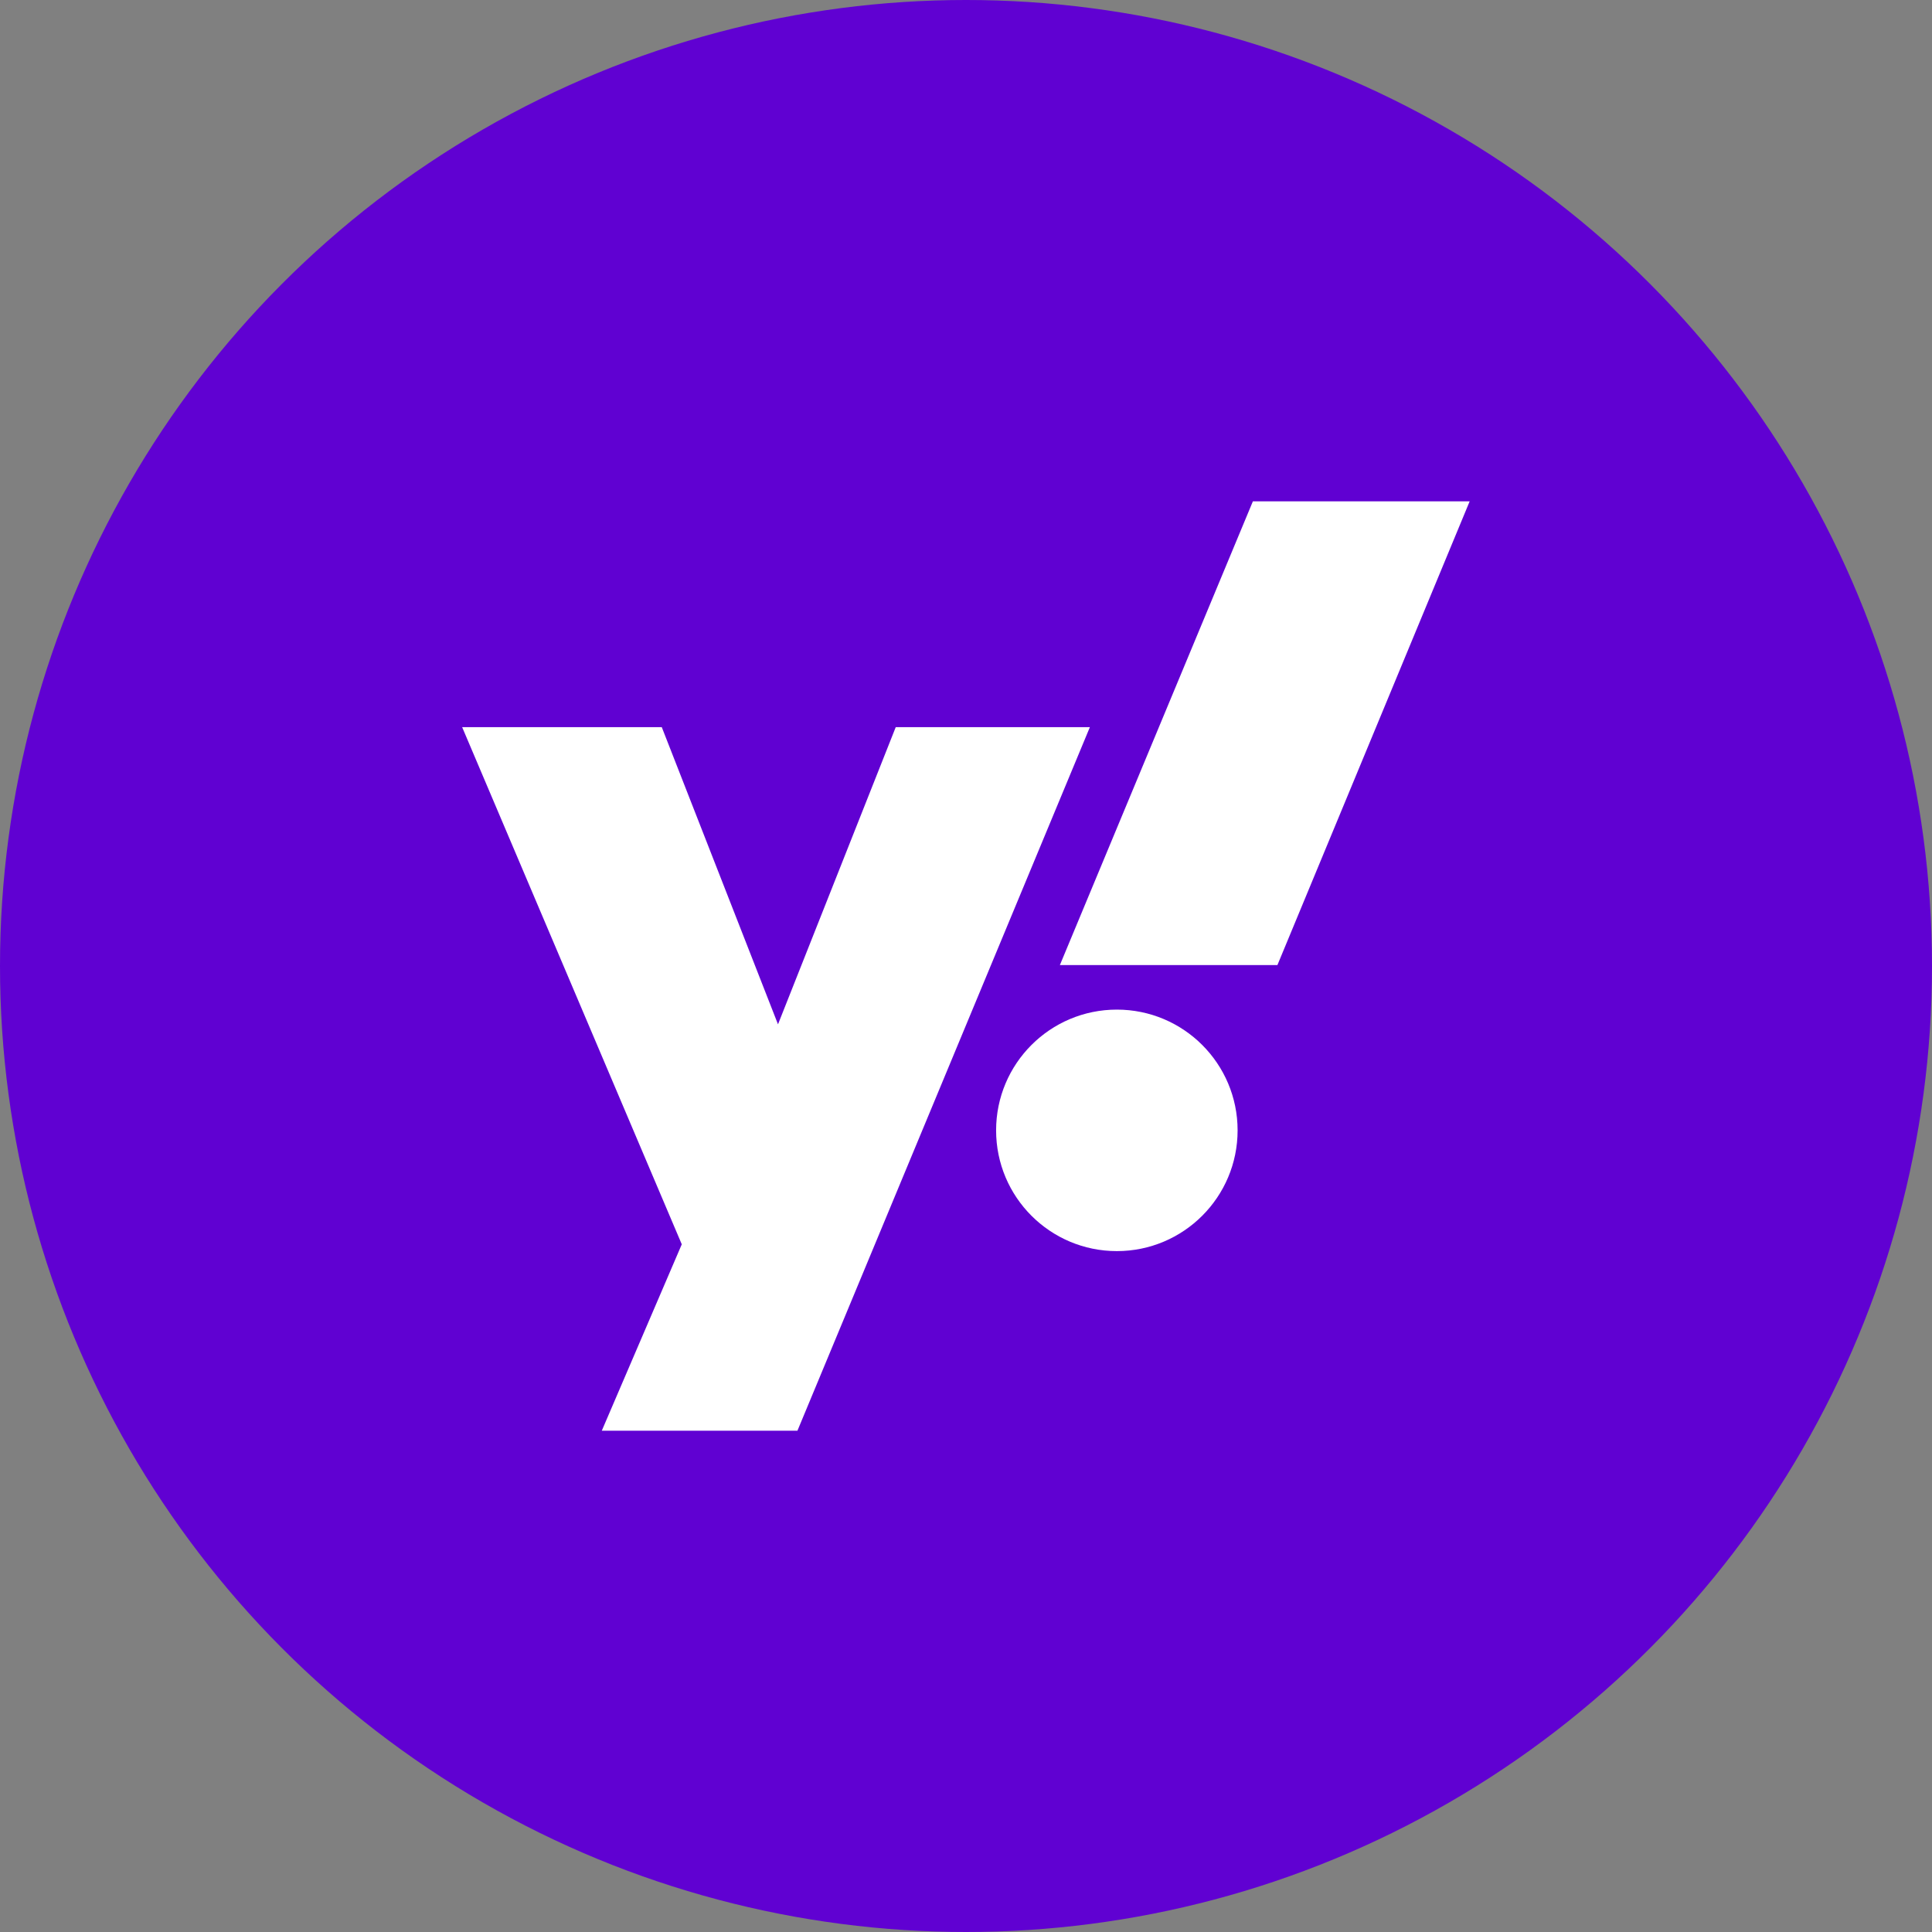
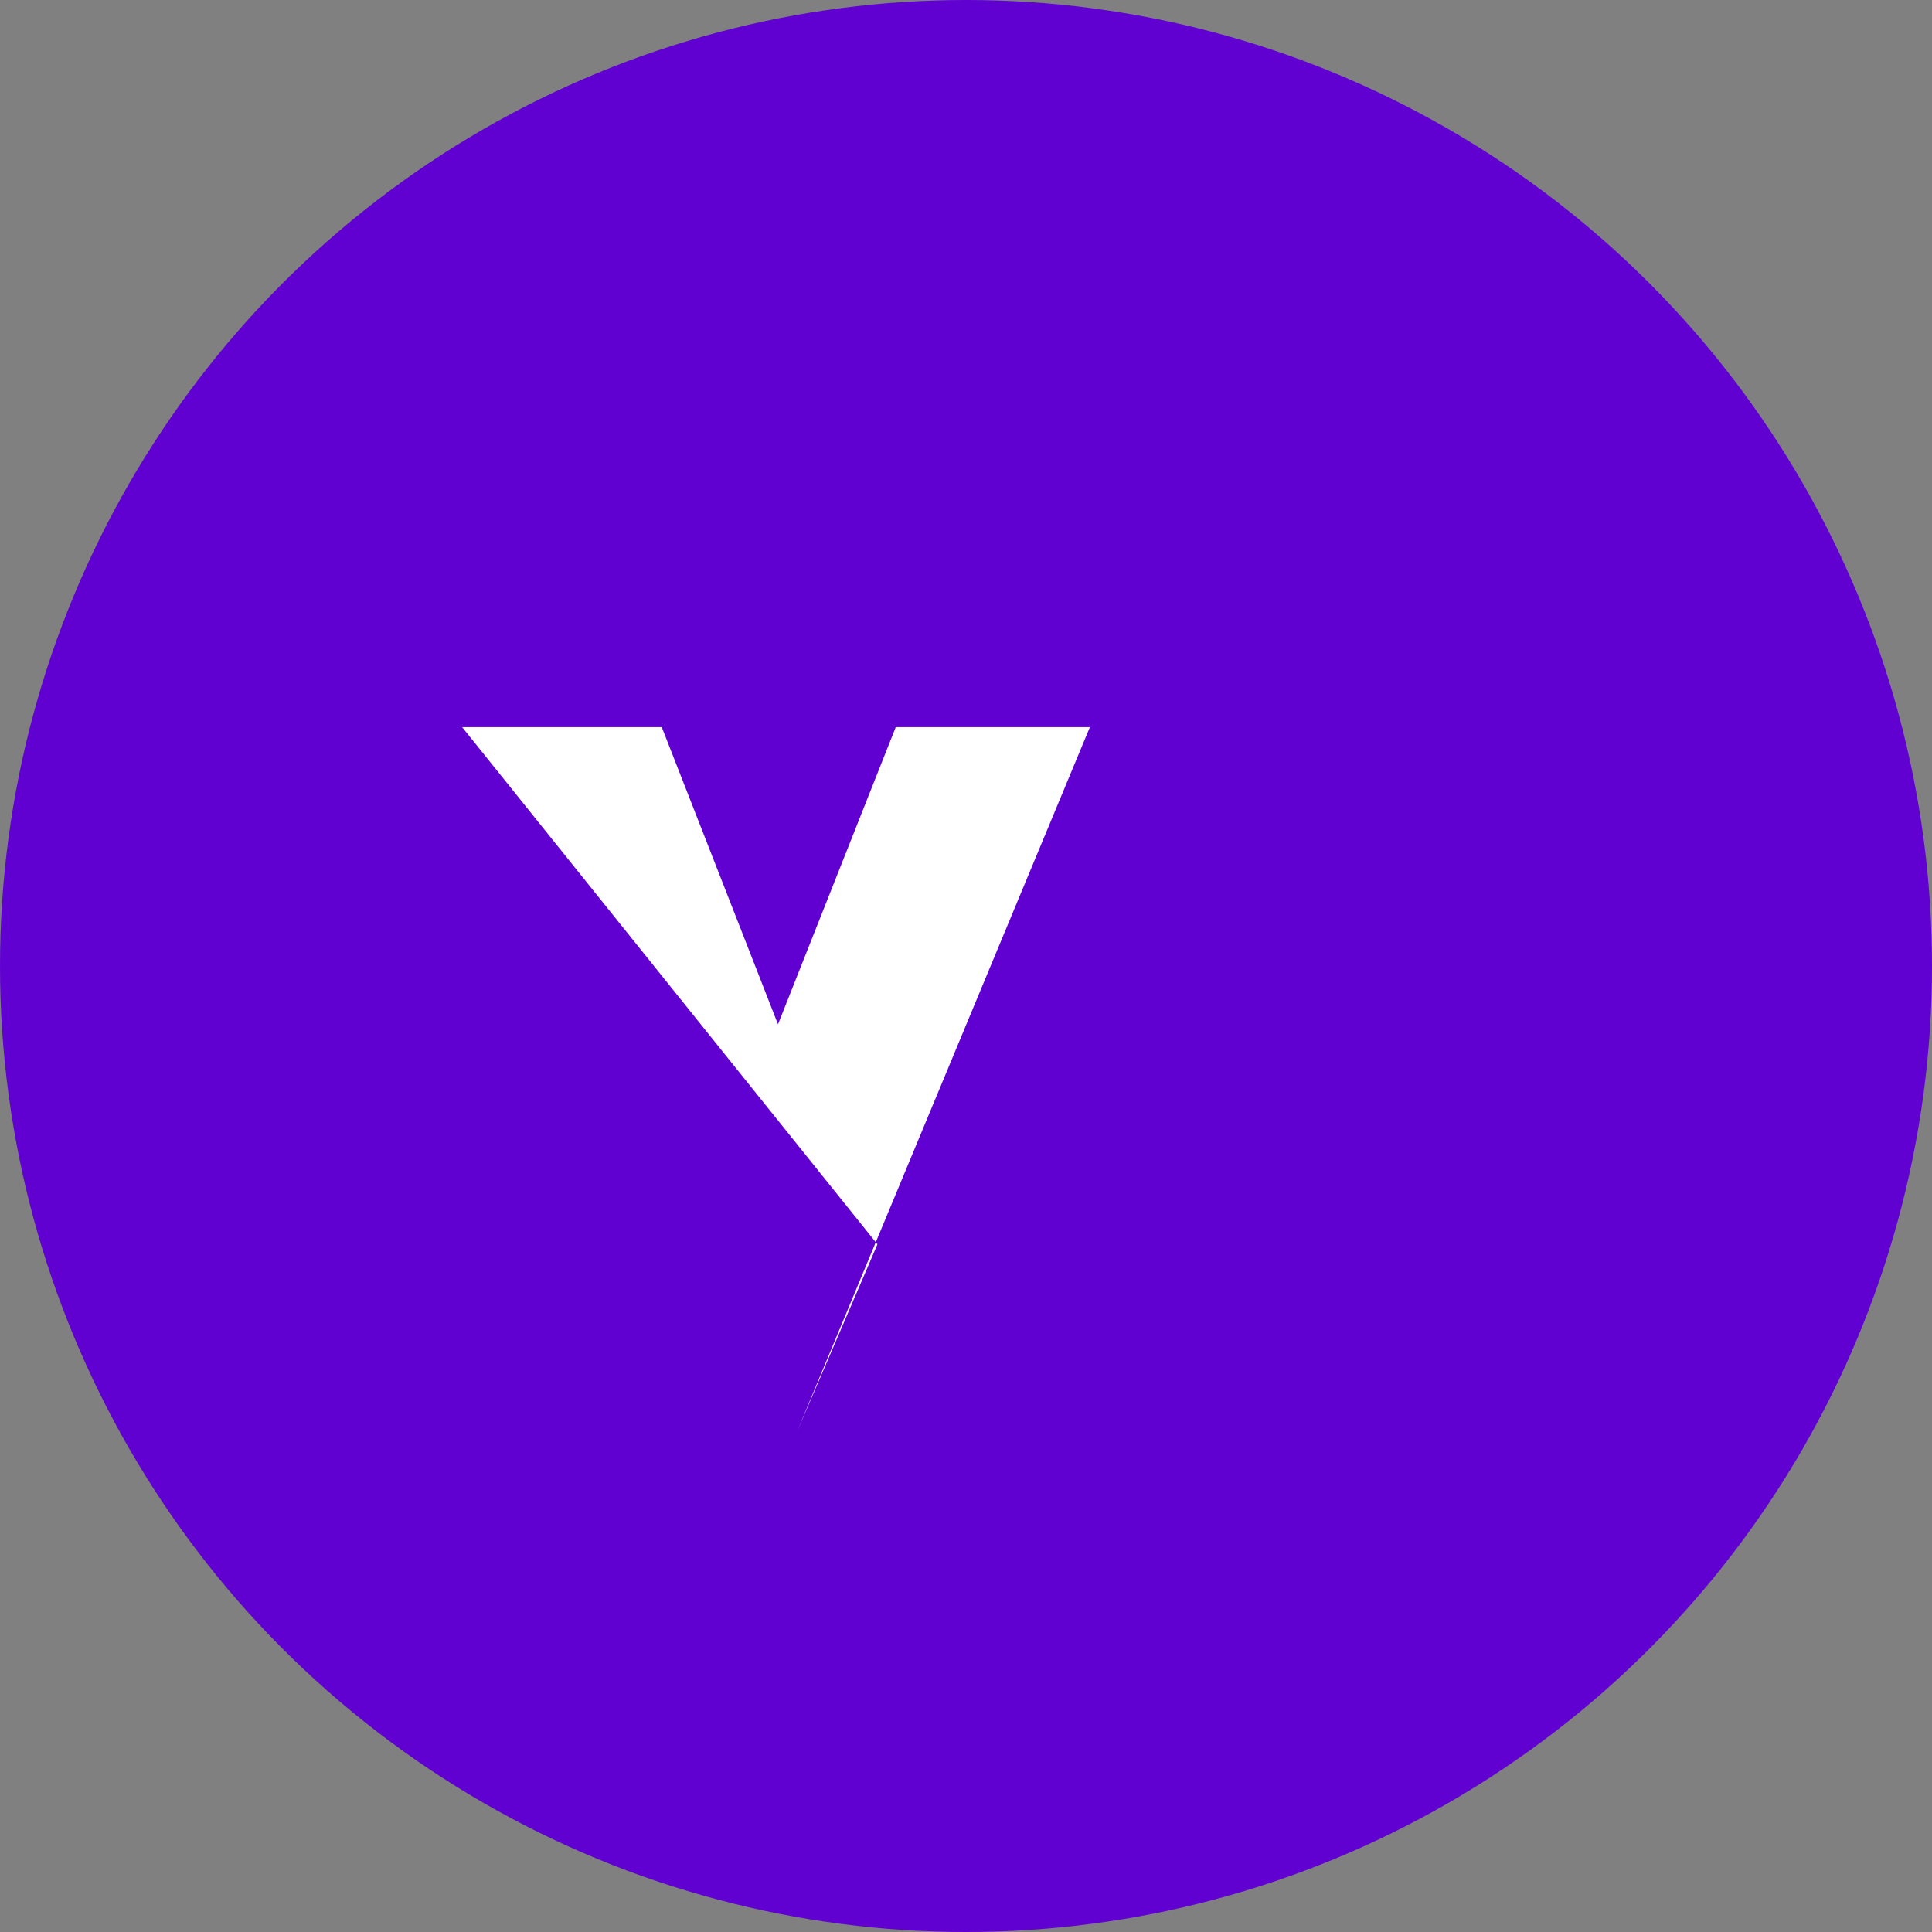
<svg xmlns="http://www.w3.org/2000/svg" enable-background="new 0 0 1024 1024" width="48" height="48" viewBox="0 0 1024 1024">
  <rect x="0" y="0" width="1024" height="1024" fill="#808080" stroke="none" />
  <circle cx="512" cy="512" fill="#6001d2" r="512" />
  <g fill="#fff" transform="translate(260.955 41.214)">
-     <path d="m-16 344.2h105.8l61.6 157.5 62.4-157.5h102.9l-155 372.9h-103.7l42.4-98.8z" />
-     <circle cx="331" cy="557.9" r="64" />
-     <path d="m416.1 470.3h-115.3l102.3-245.8h114.9z" />
+     <path d="m-16 344.2h105.8l61.6 157.5 62.4-157.5h102.9l-155 372.9l42.4-98.8z" />
  </g>
</svg>